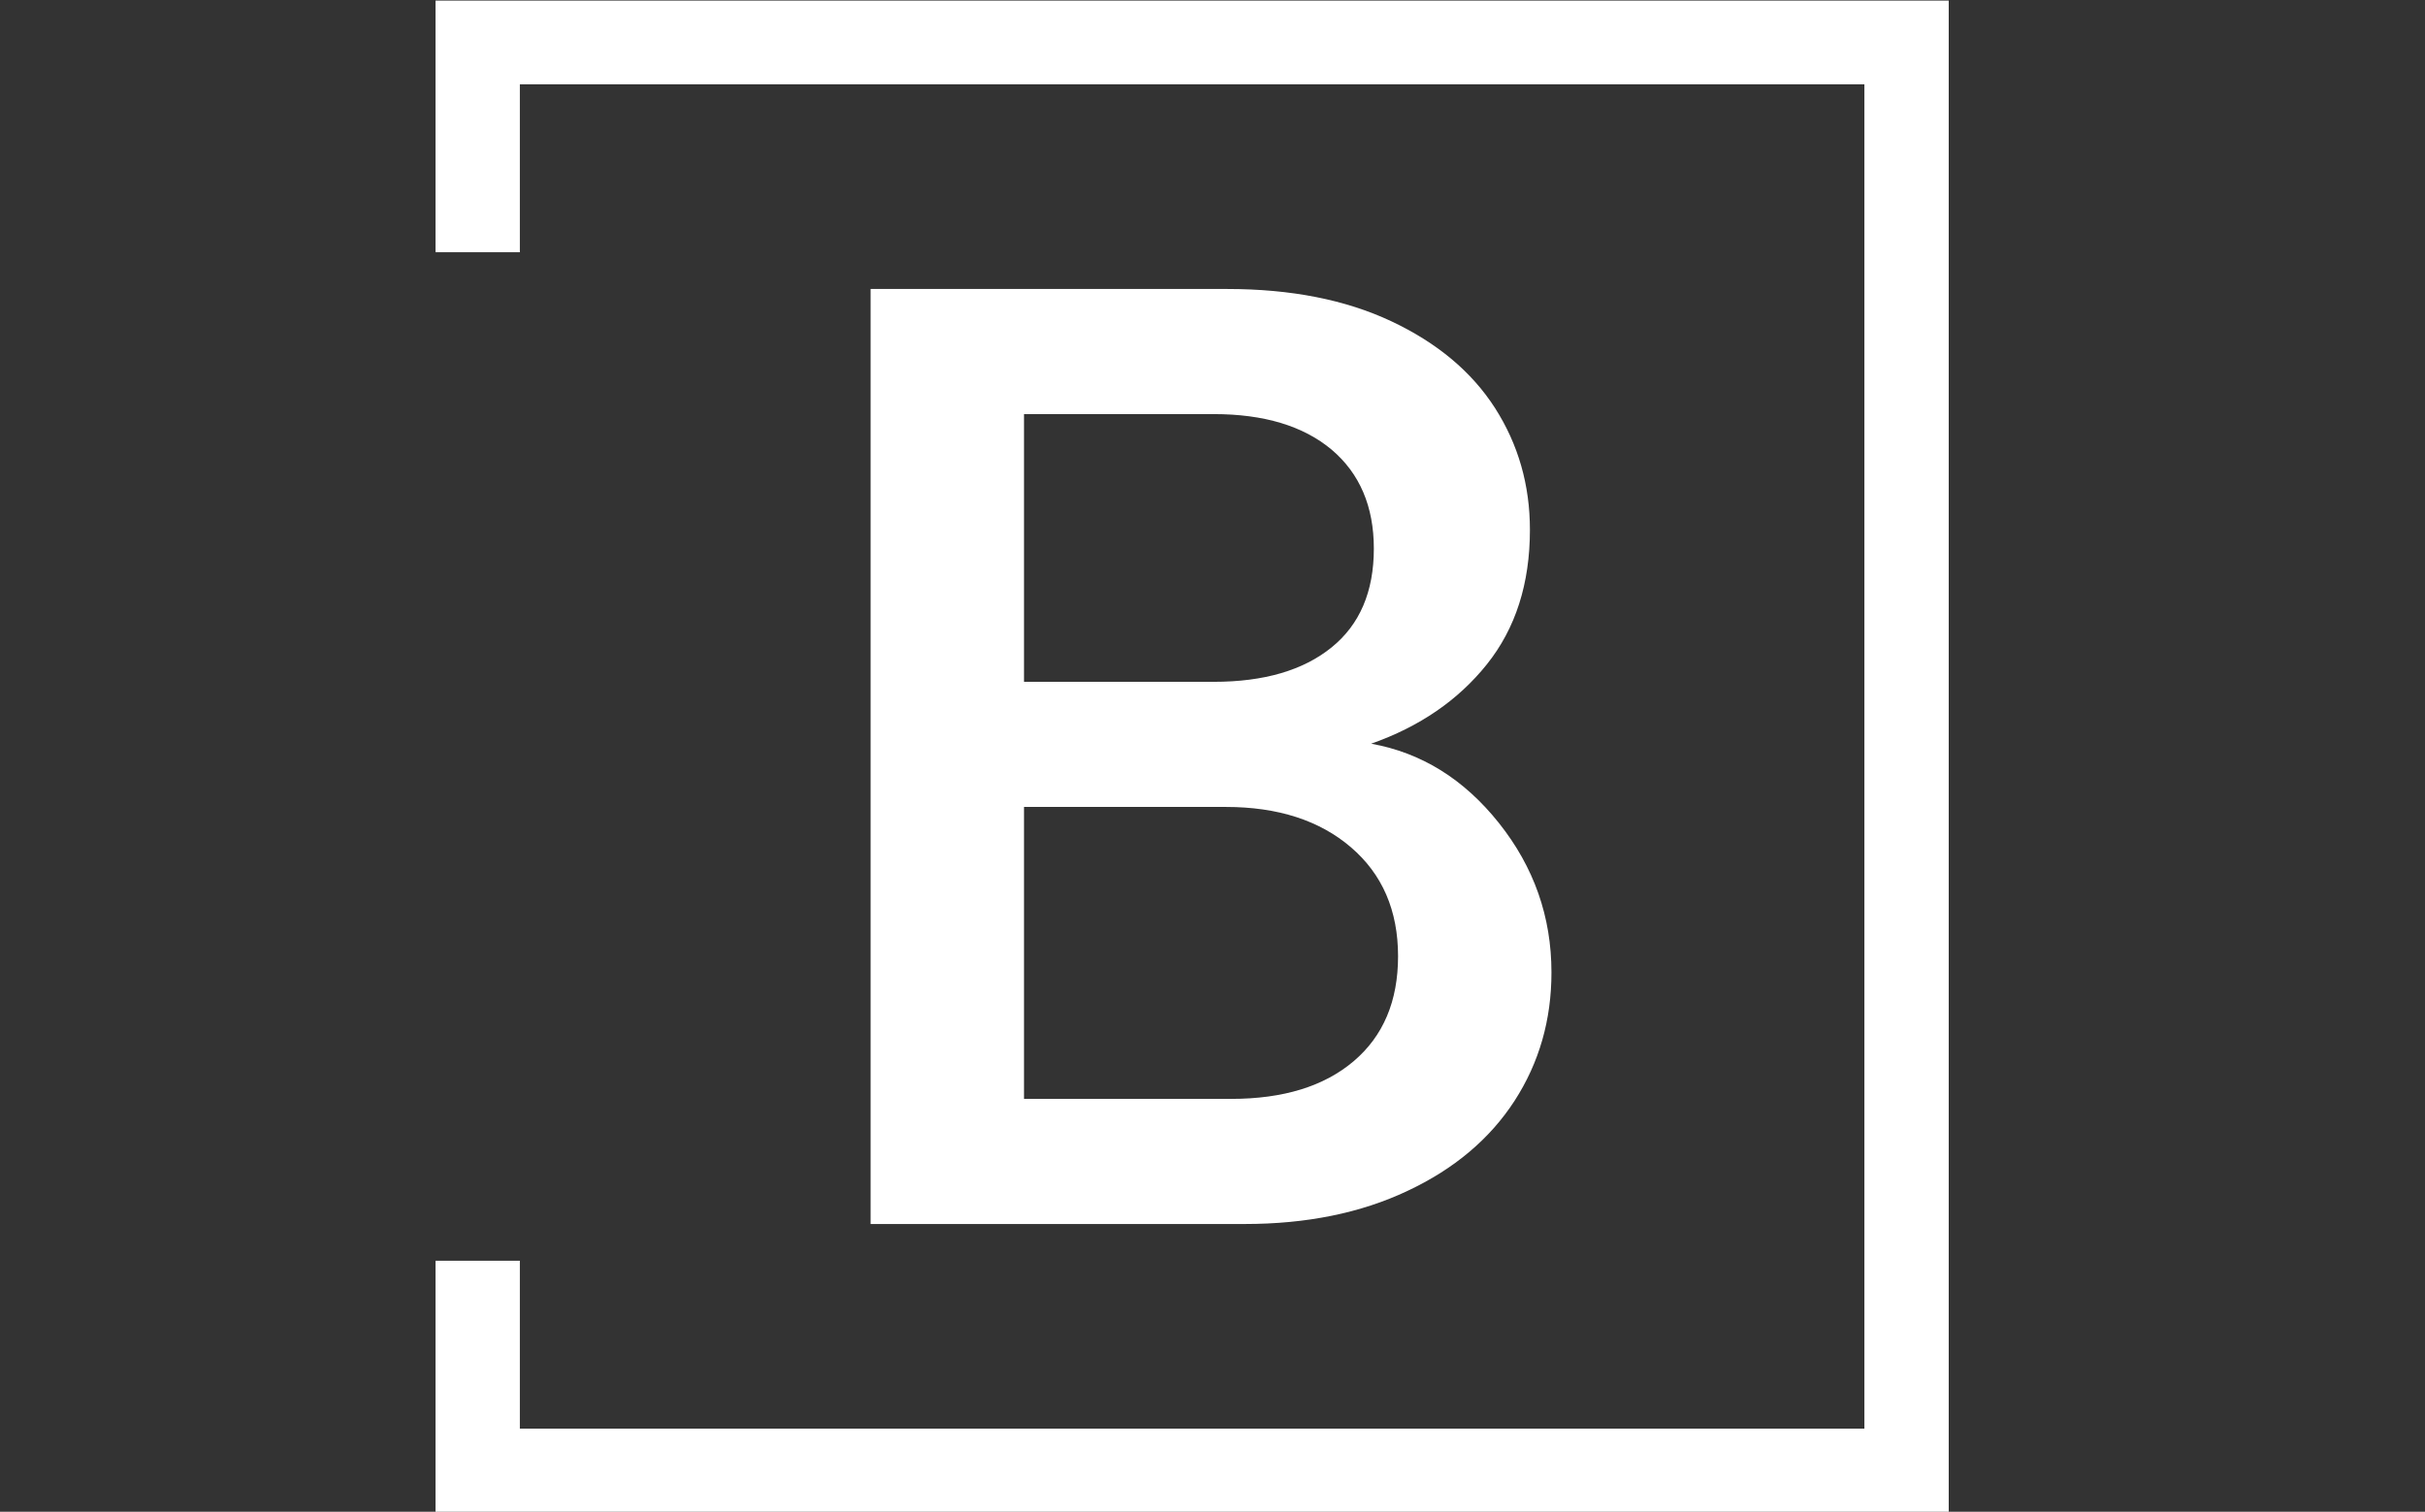
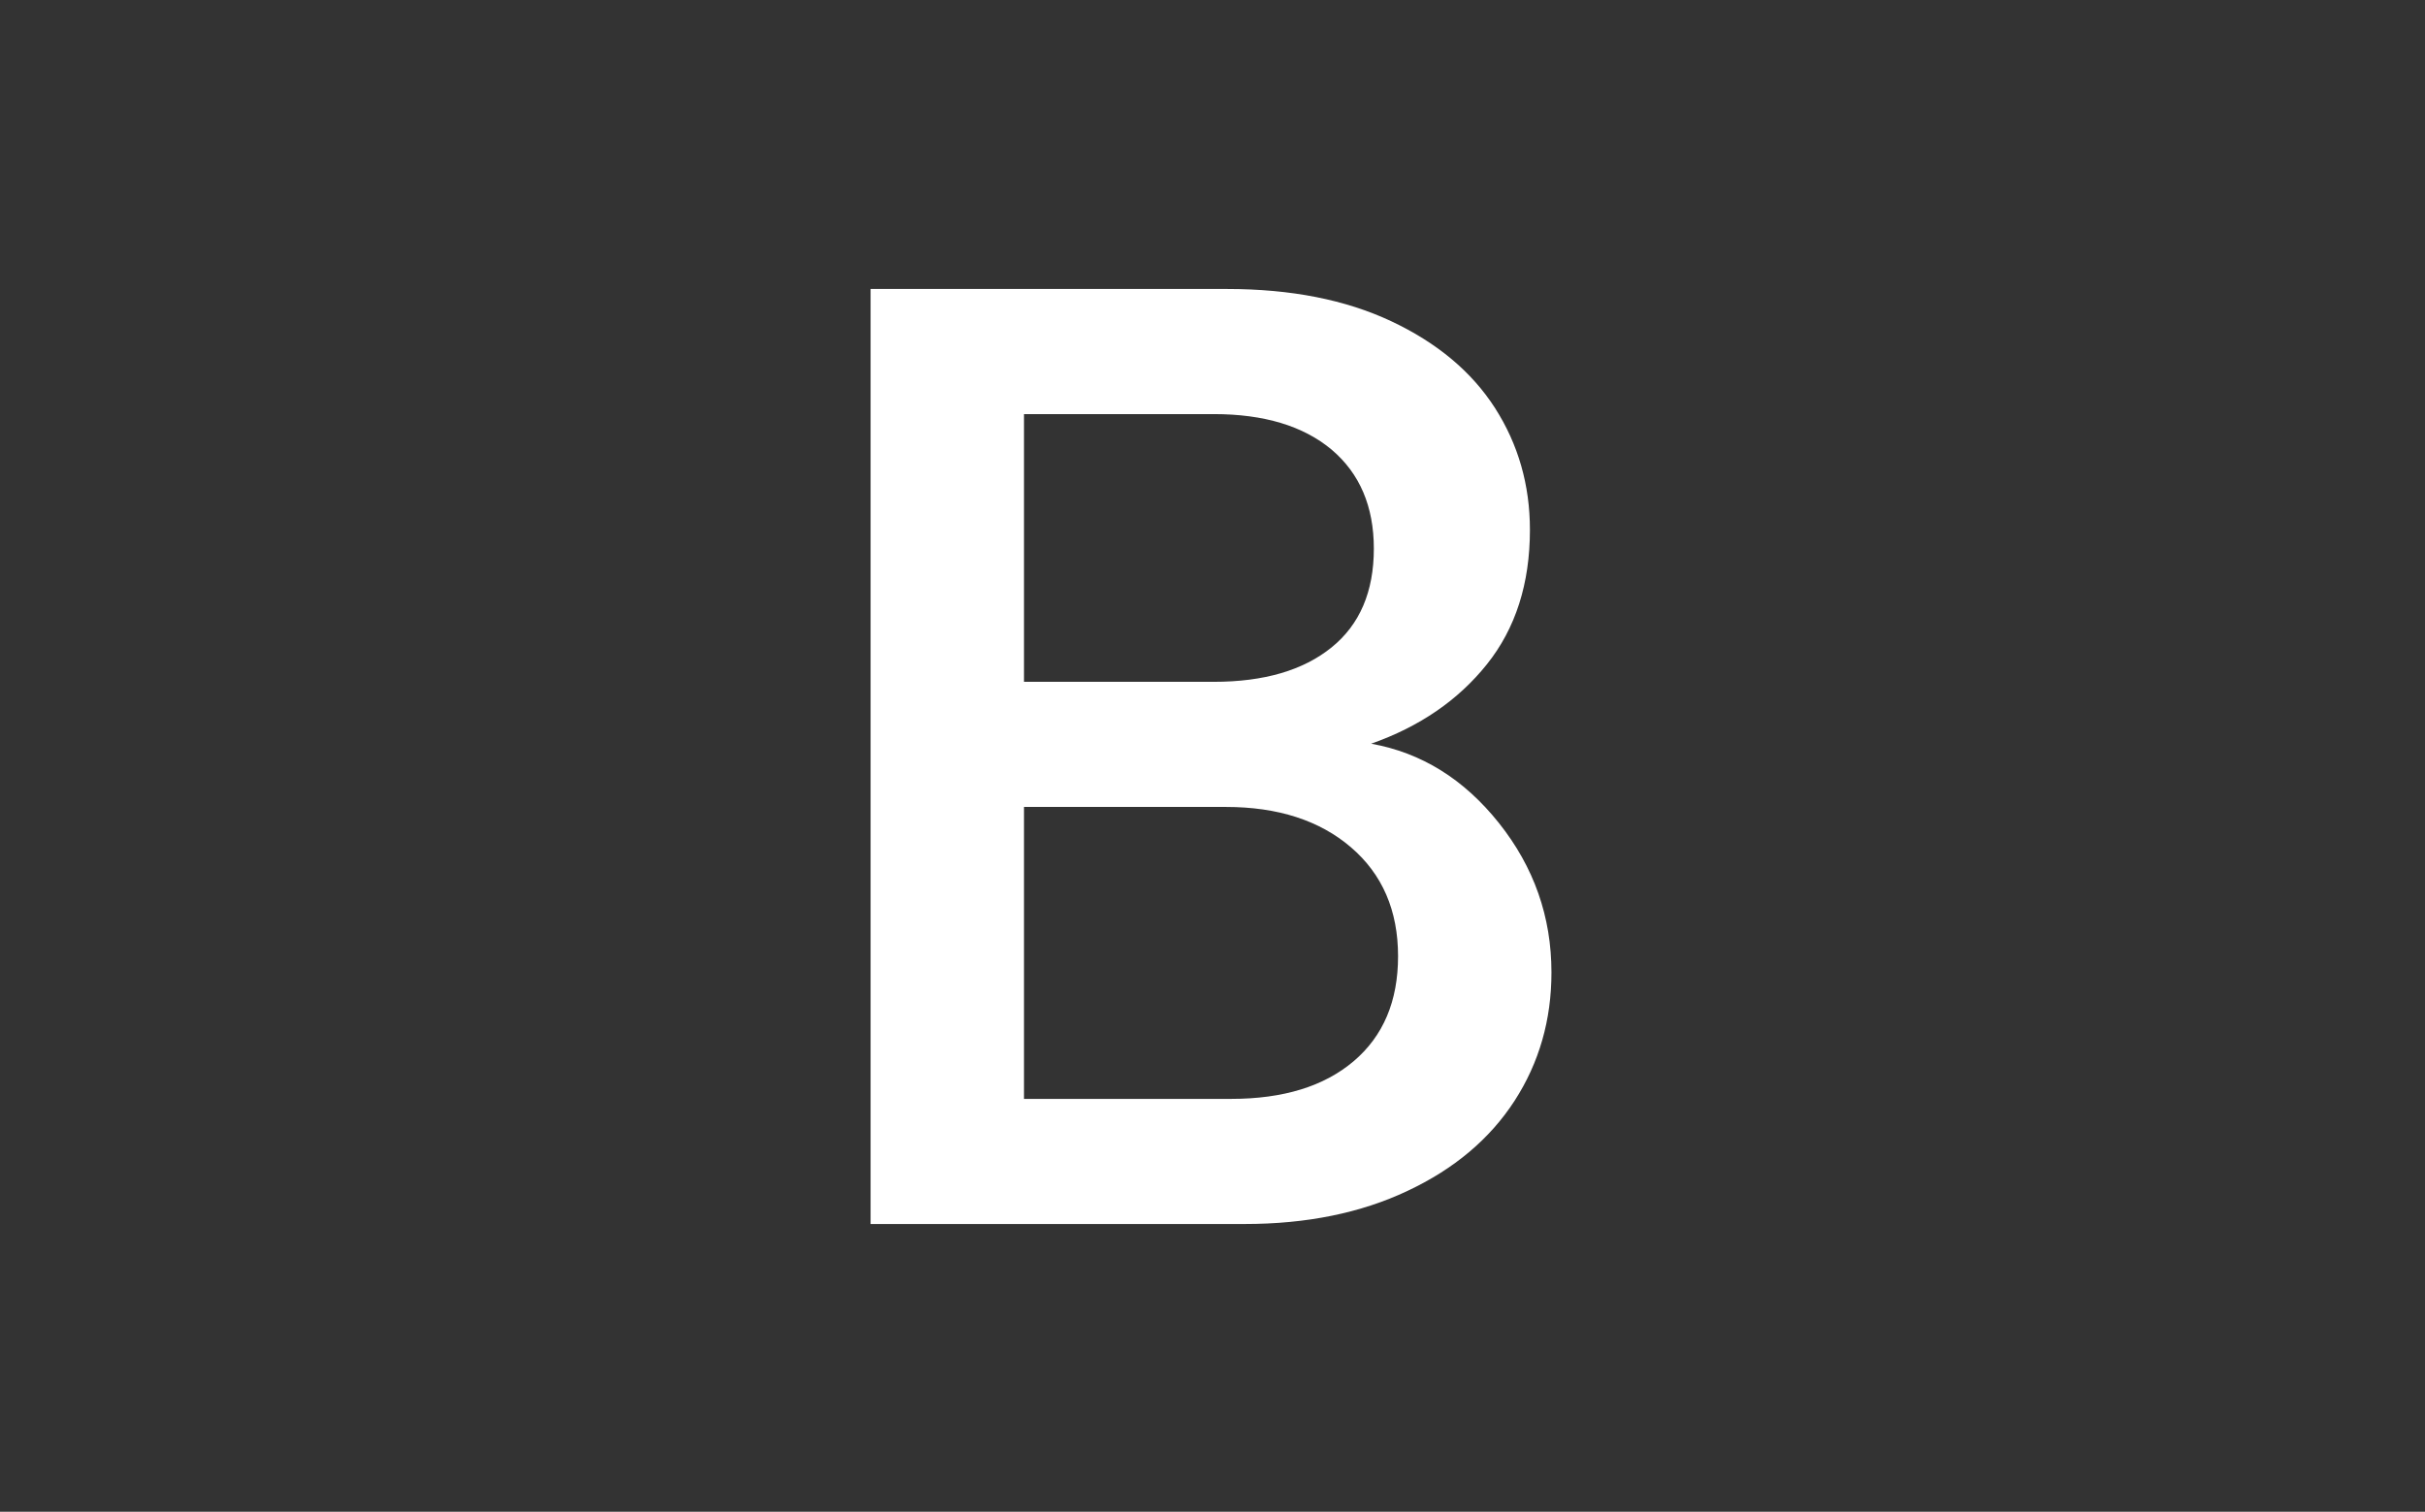
<svg xmlns="http://www.w3.org/2000/svg" version="1.1" width="2000" height="1247" viewBox="0 0 2000 1247">
  <rect x="0" y="0" width="2000" height="1247" fill="#333333" stroke="none" />
  <g transform="matrix(1,0,0,1,-1.212,0.505)">
    <svg viewBox="0 0 396 247" data-background-color="#111111" preserveAspectRatio="xMidYMid meet" height="1247" width="2000">
      <g id="tight-bounds" transform="matrix(1,0,0,1,0.24,-0.1)">
        <svg viewBox="0 0 395.52 247.2" height="247.2" width="395.52">
          <g>
            <svg />
          </g>
          <g>
            <svg viewBox="0 0 395.52 247.2" height="247.2" width="395.52">
              <g transform="matrix(1,0,0,1,142.147,47.215)">
                <svg viewBox="0 0 111.225 152.77" height="152.77" width="111.225">
                  <g>
                    <svg viewBox="0 0 111.225 152.77" height="152.77" width="111.225">
                      <g>
                        <svg viewBox="0 0 111.225 152.77" height="152.77" width="111.225">
                          <g>
                            <svg viewBox="0 0 111.225 152.77" height="152.77" width="111.225">
                              <g id="textblocktransform">
                                <svg viewBox="0 0 111.225 152.77" height="152.77" width="111.225" id="textblock">
                                  <g>
                                    <svg viewBox="0 0 111.225 152.77" height="152.77" width="111.225">
                                      <g transform="matrix(1,0,0,1,0,0)">
                                        <svg width="111.225" viewBox="3.75 -34.75 25.3 34.75" height="152.77" data-palette-color="#ffffff">
                                          <path d="M22.35-17.85Q25.15-17.35 27.1-14.9 29.05-12.45 29.05-9.35L29.05-9.35Q29.05-6.7 27.68-4.58 26.3-2.45 23.7-1.23 21.1 0 17.65 0L17.65 0 3.75 0 3.75-34.75 17-34.75Q20.55-34.75 23.1-33.55 25.65-32.35 26.95-30.33 28.25-28.3 28.25-25.8L28.25-25.8Q28.25-22.8 26.65-20.8 25.05-18.8 22.35-17.85L22.35-17.85ZM9.45-30.1L9.45-20.15 16.5-20.15Q19.3-20.15 20.88-21.43 22.45-22.7 22.45-25.1L22.45-25.1Q22.45-27.45 20.88-28.78 19.3-30.1 16.5-30.1L16.5-30.1 9.45-30.1ZM17.15-4.65Q20.05-4.65 21.7-6.05 23.35-7.45 23.35-9.95L23.35-9.95Q23.35-12.5 21.6-14 19.85-15.5 16.95-15.5L16.95-15.5 9.45-15.5 9.45-4.65 17.15-4.65Z" opacity="1" transform="matrix(1,0,0,1,0,0)" fill="#ffffff" class="wordmark-text-0" data-fill-palette-color="primary" id="text-0" />
                                        </svg>
                                      </g>
                                    </svg>
                                  </g>
                                </svg>
                              </g>
                            </svg>
                          </g>
                        </svg>
                      </g>
                    </svg>
                  </g>
                </svg>
              </g>
-               <path d="M71.071 41.215L71.071 0 318.271 0 318.271 247.2 71.071 247.2 71.071 205.985 84.848 205.985 84.848 233.423 304.494 233.423 304.494 13.777 84.848 13.777 84.848 41.215Z" fill="#ffffff" stroke="transparent" data-fill-palette-color="tertiary" />
            </svg>
          </g>
          <defs />
        </svg>
        <rect width="395.52" height="247.2" fill="none" stroke="none" visibility="hidden" />
      </g>
    </svg>
  </g>
</svg>